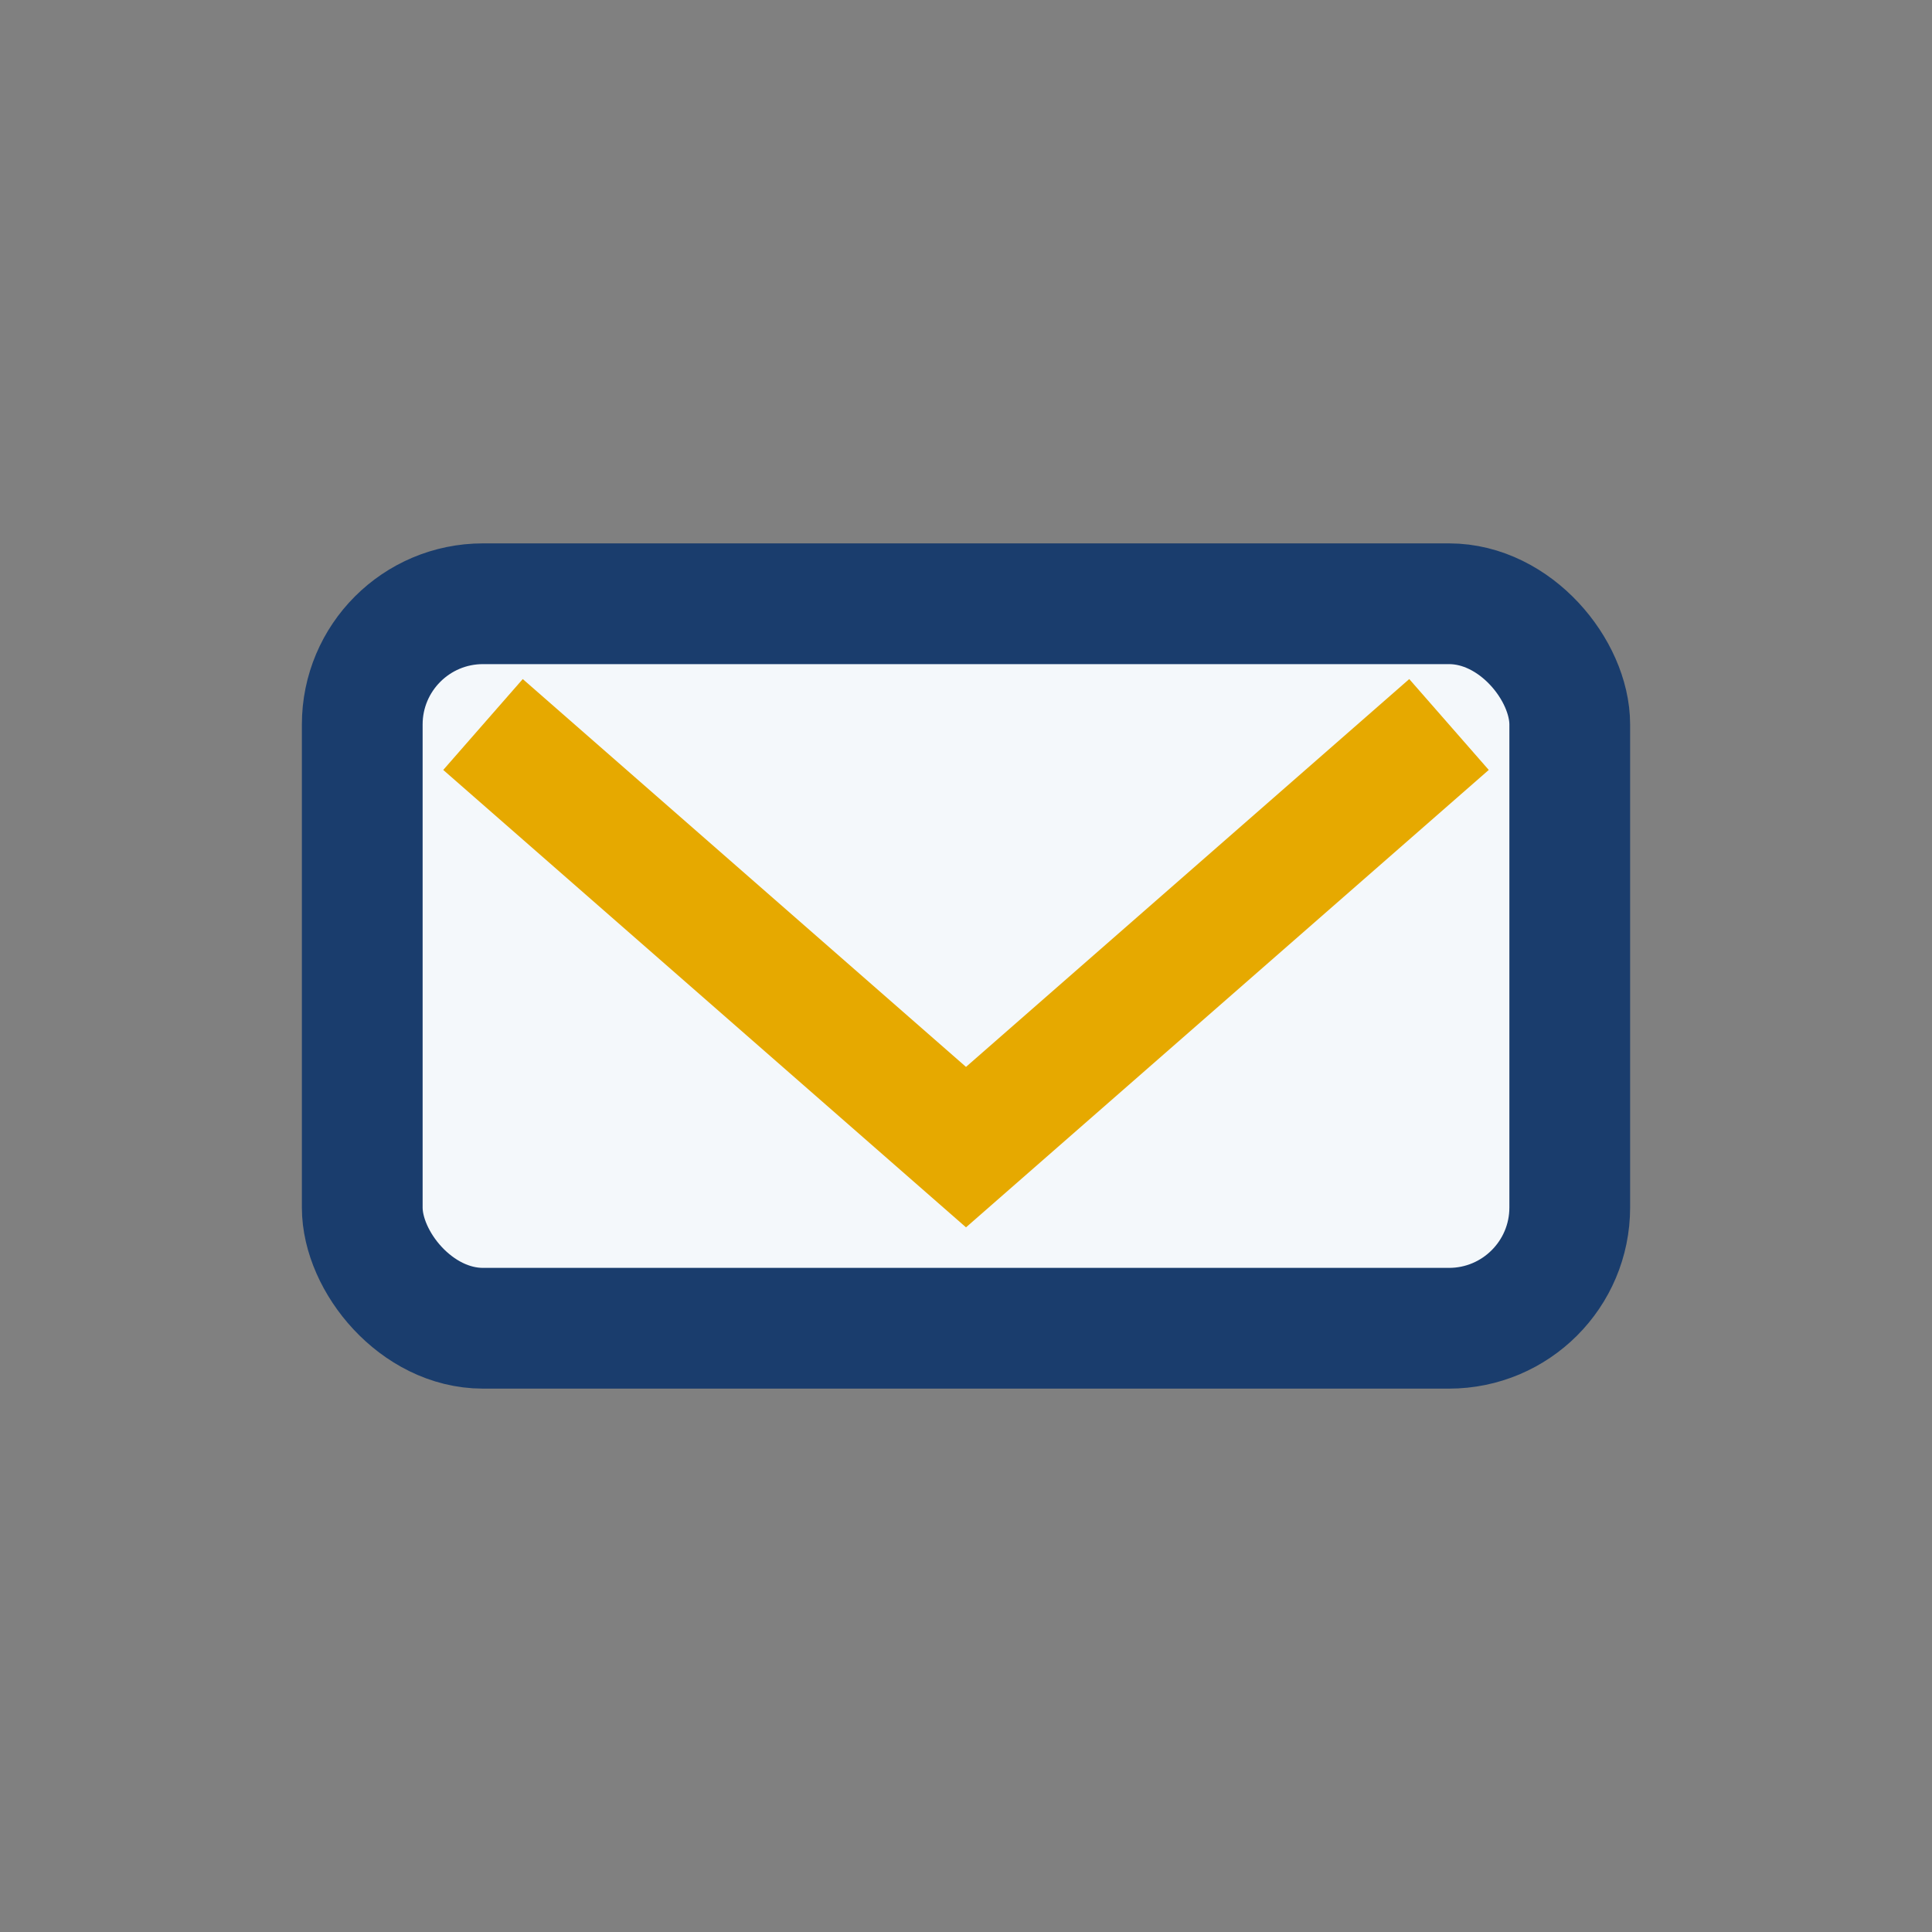
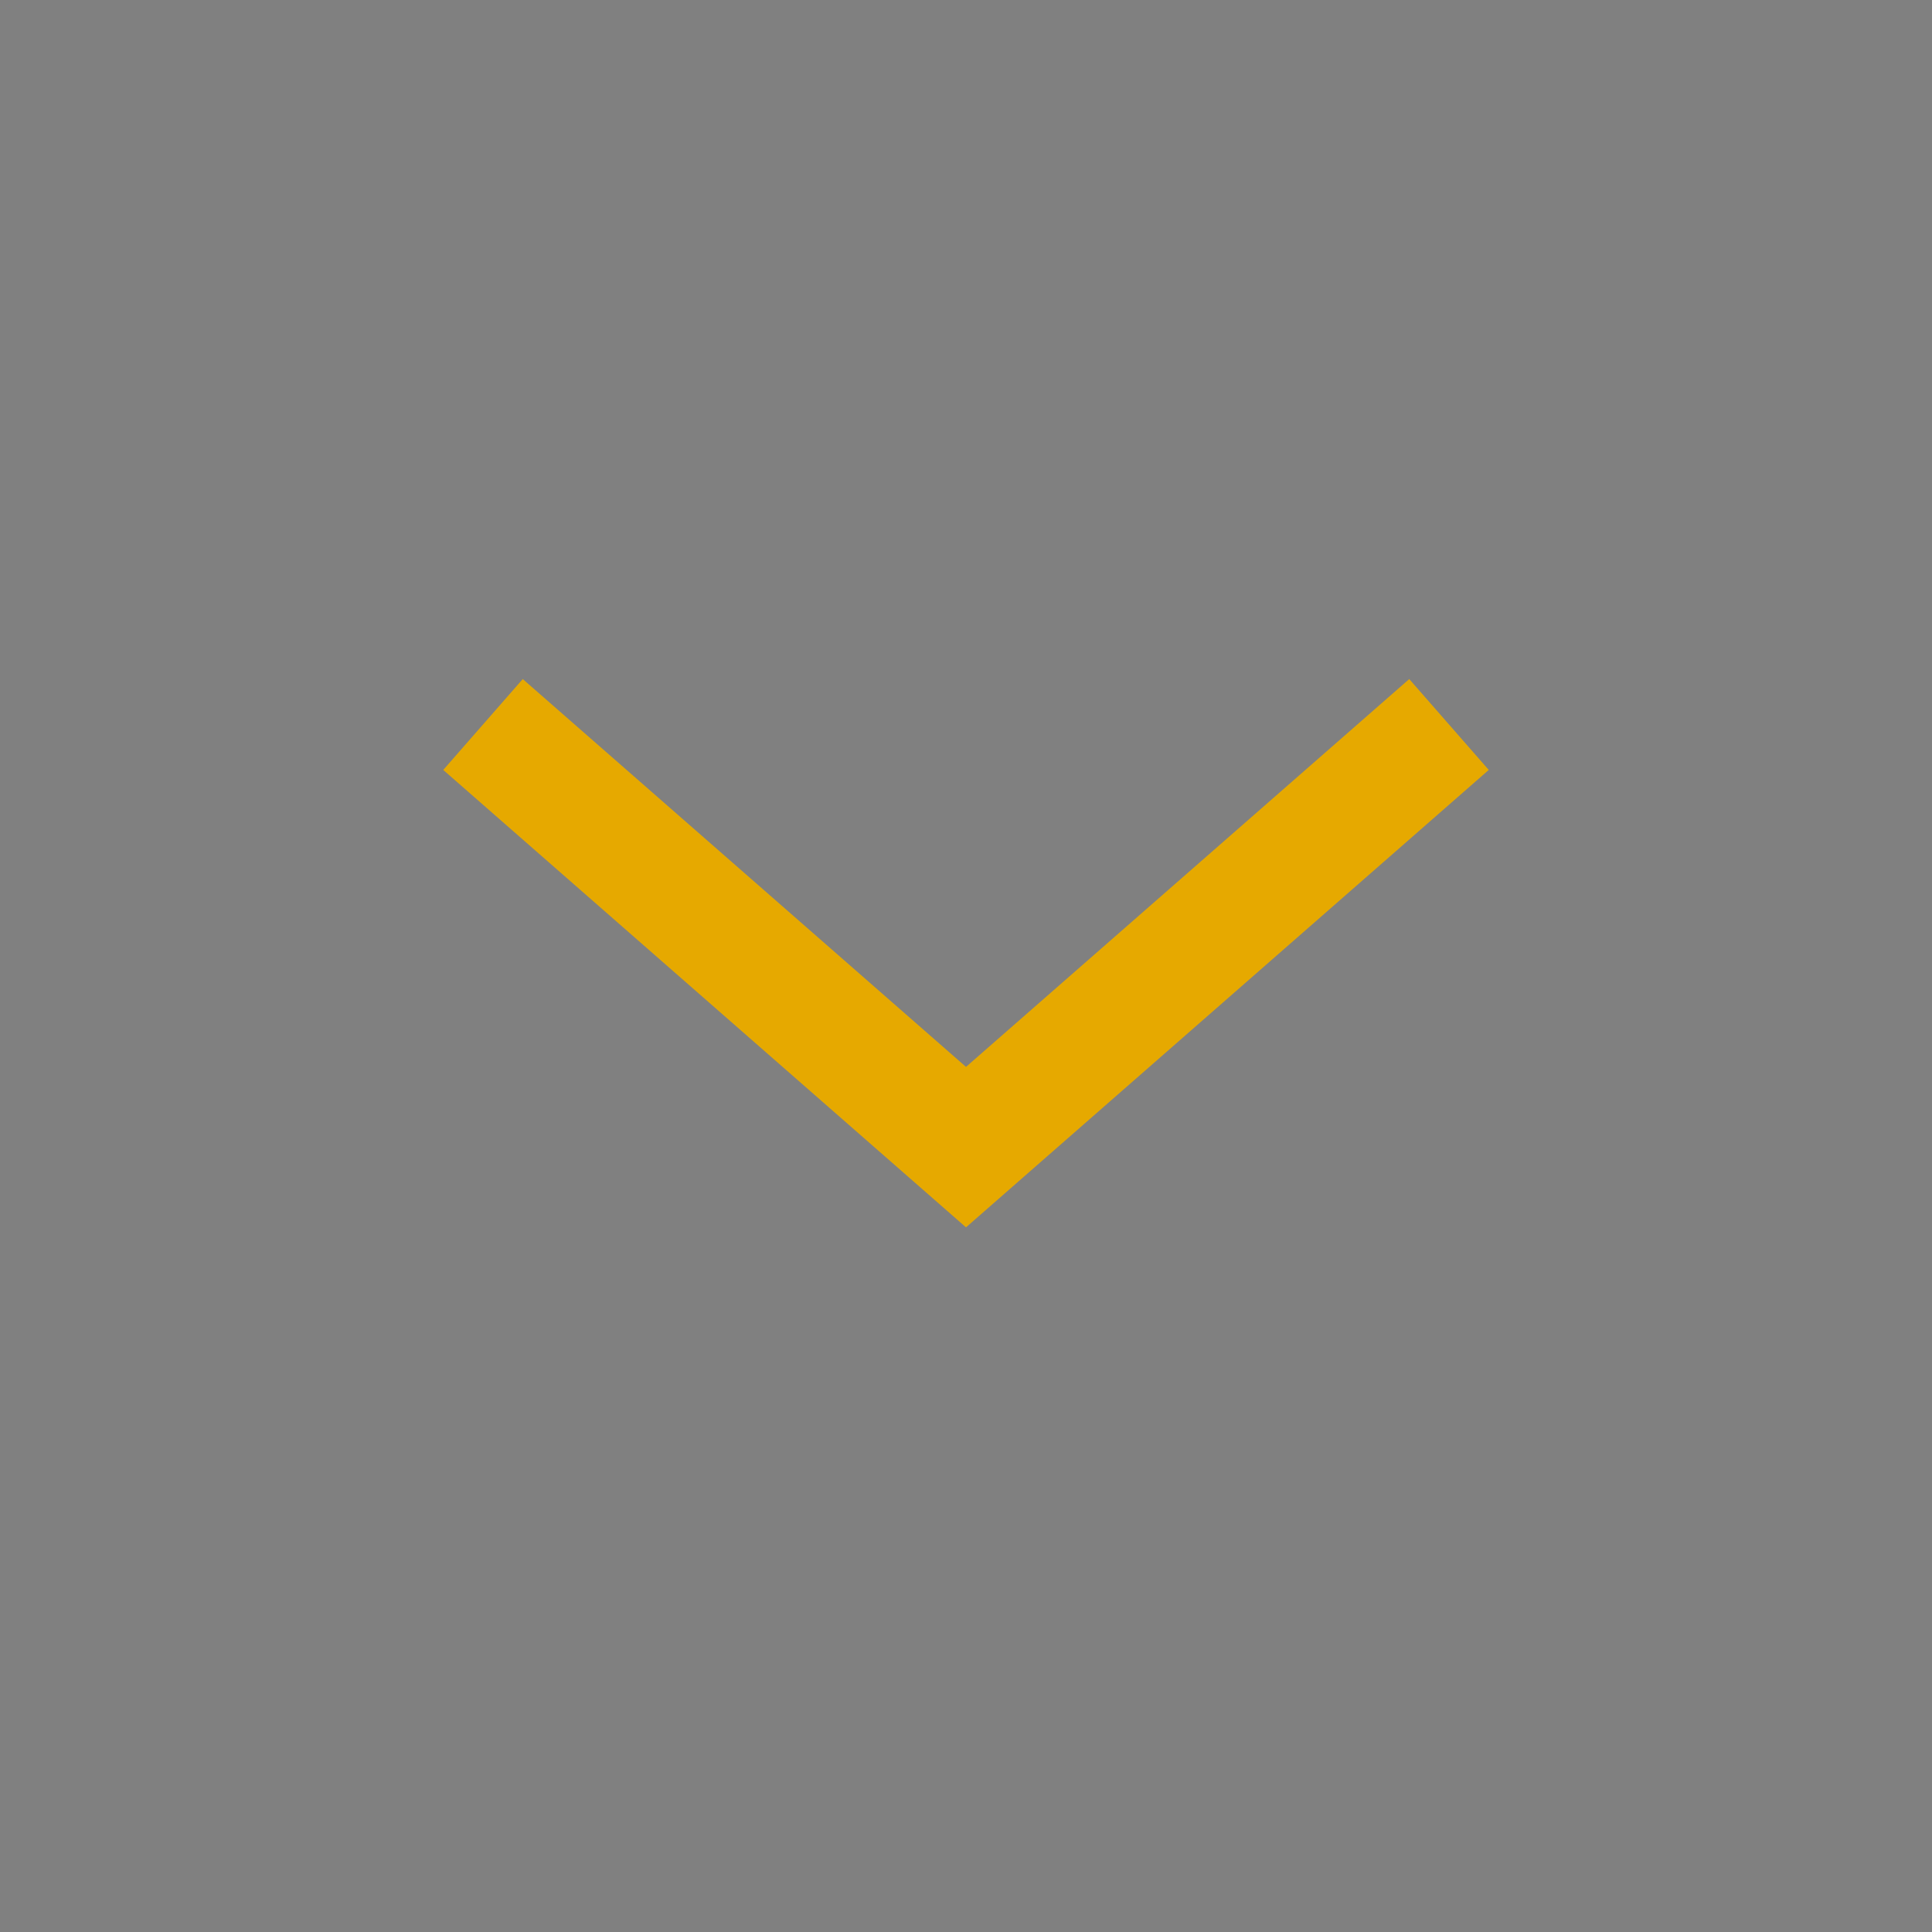
<svg xmlns="http://www.w3.org/2000/svg" width="32" height="32" viewBox="0 0 32 32">
  <rect x="0" y="0" width="32" height="32" fill="#808080" stroke="none" />
-   <rect x="6" y="10" width="20" height="12" rx="2" fill="#F4F8FB" stroke="#1A3D6D" stroke-width="2" />
  <path d="M8 12l8 7 8-7" fill="none" stroke="#E6A900" stroke-width="2" />
</svg>